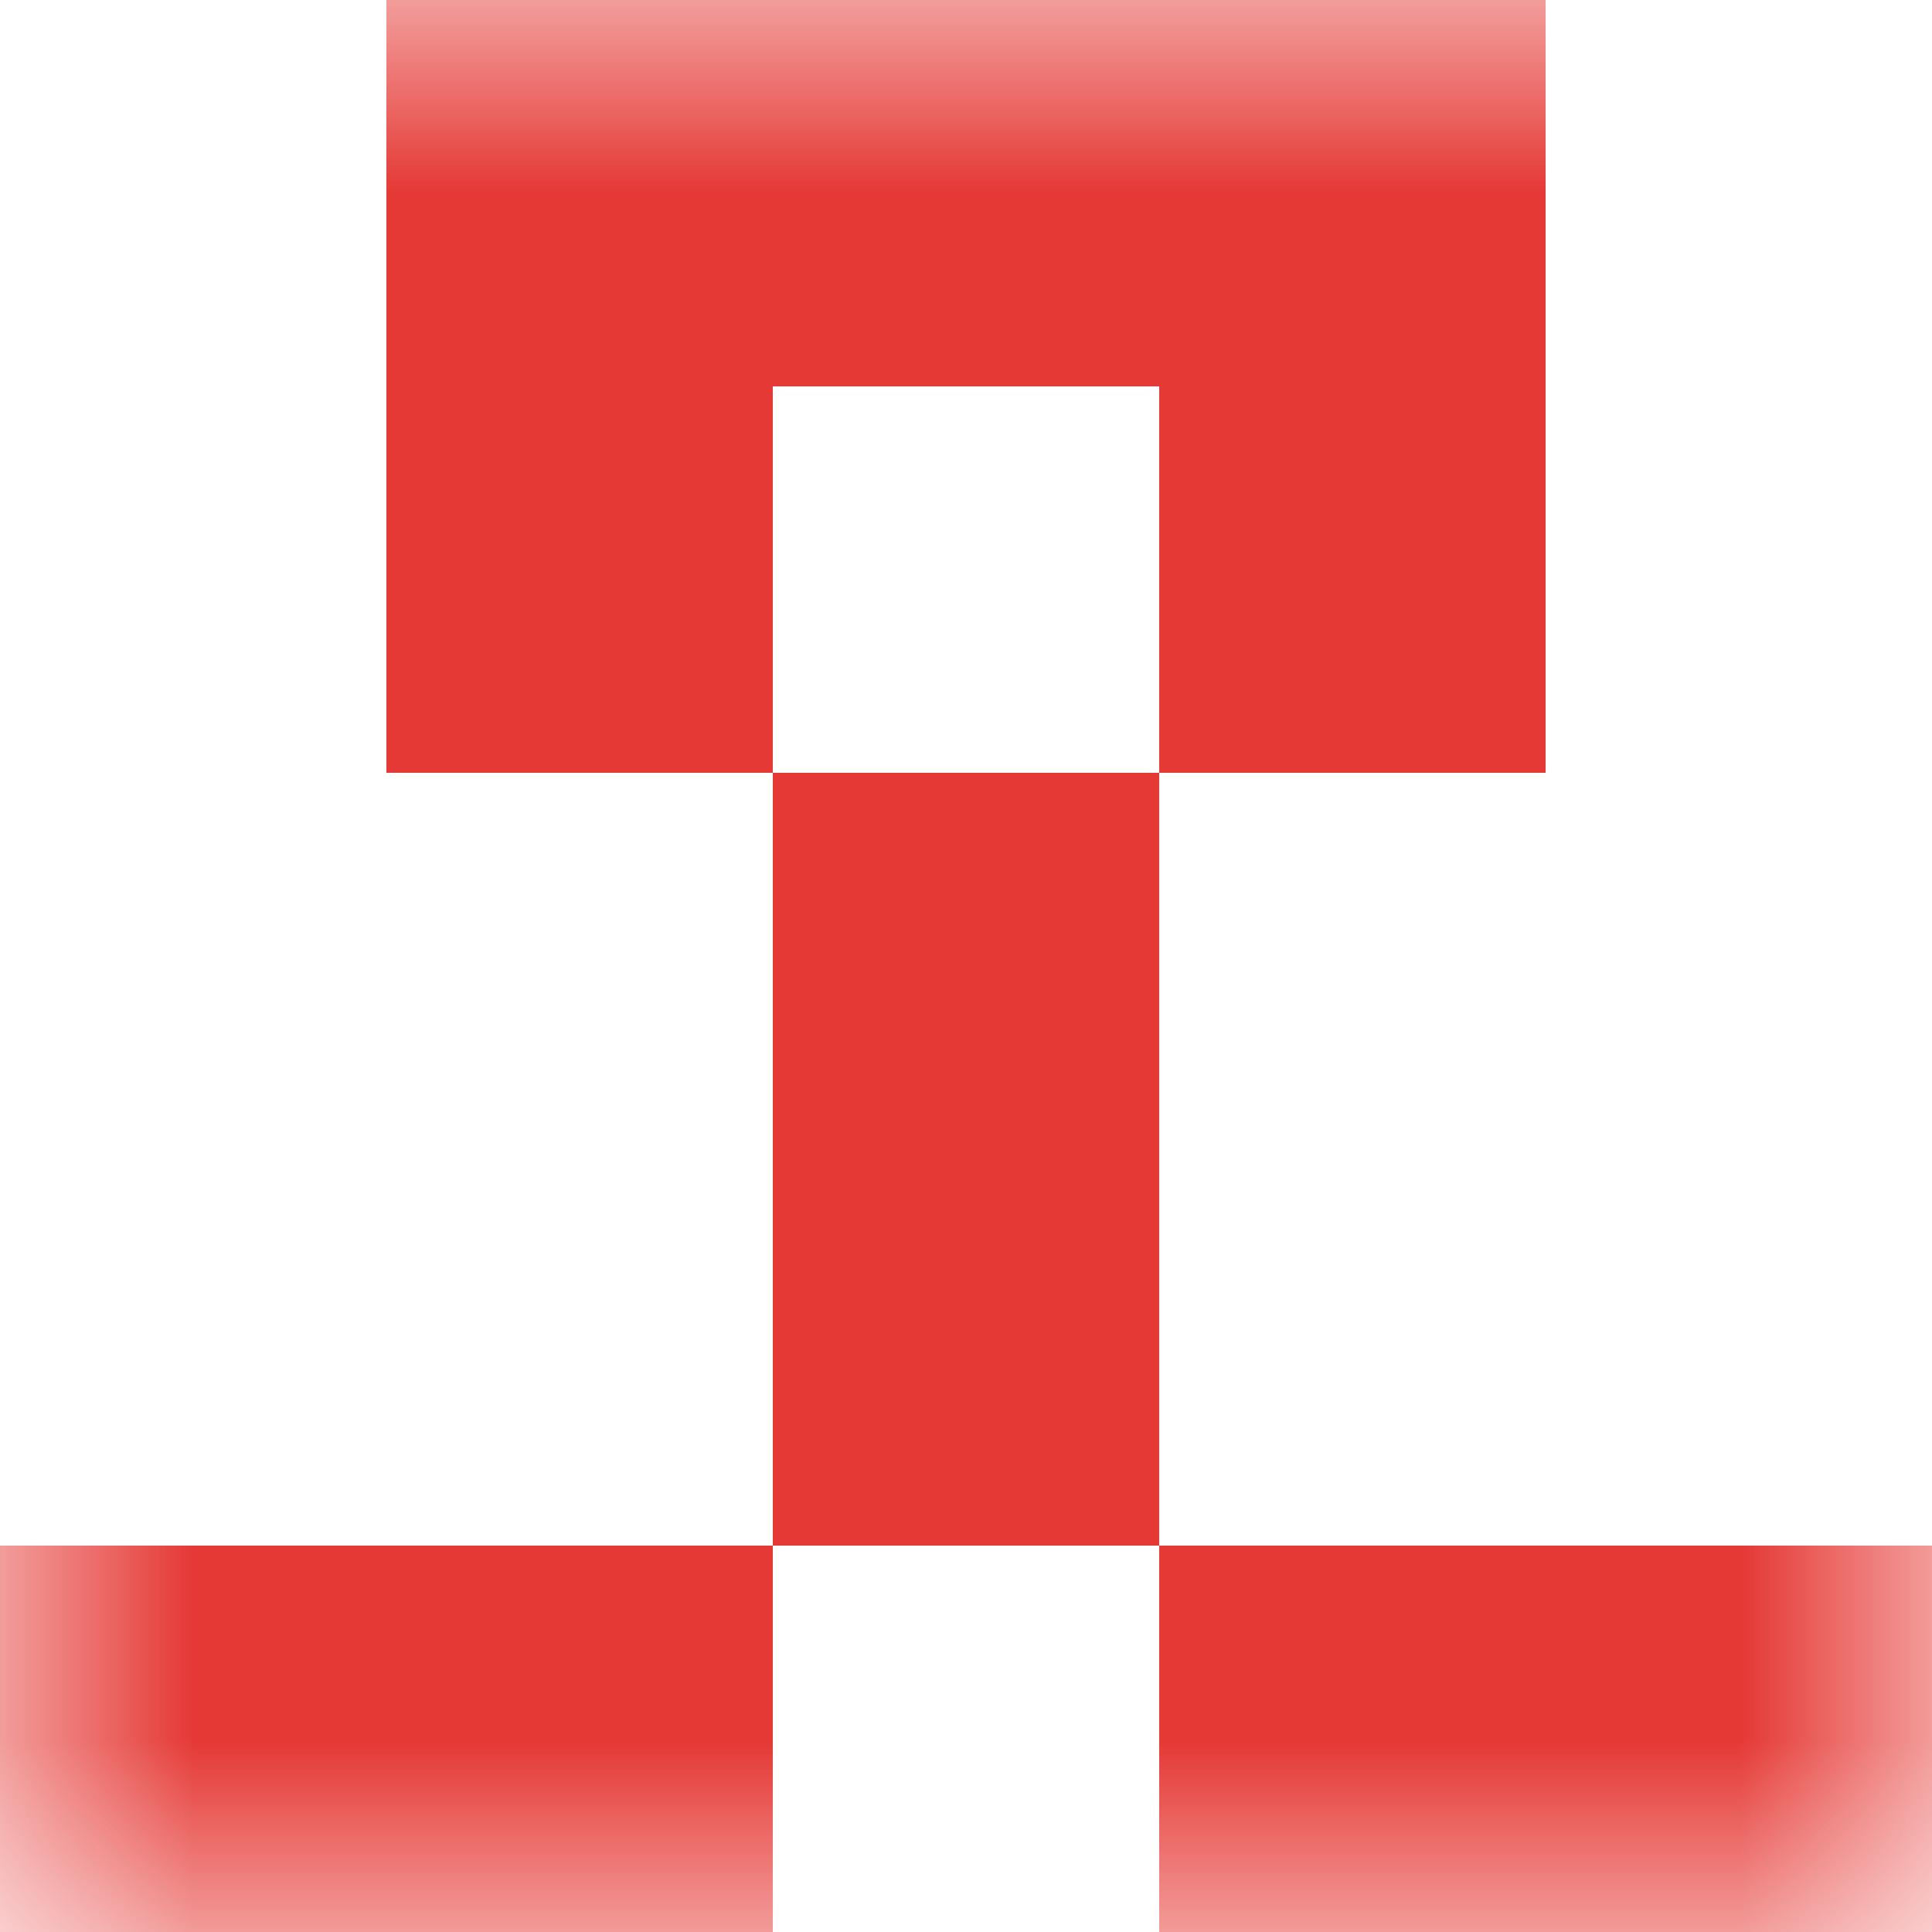
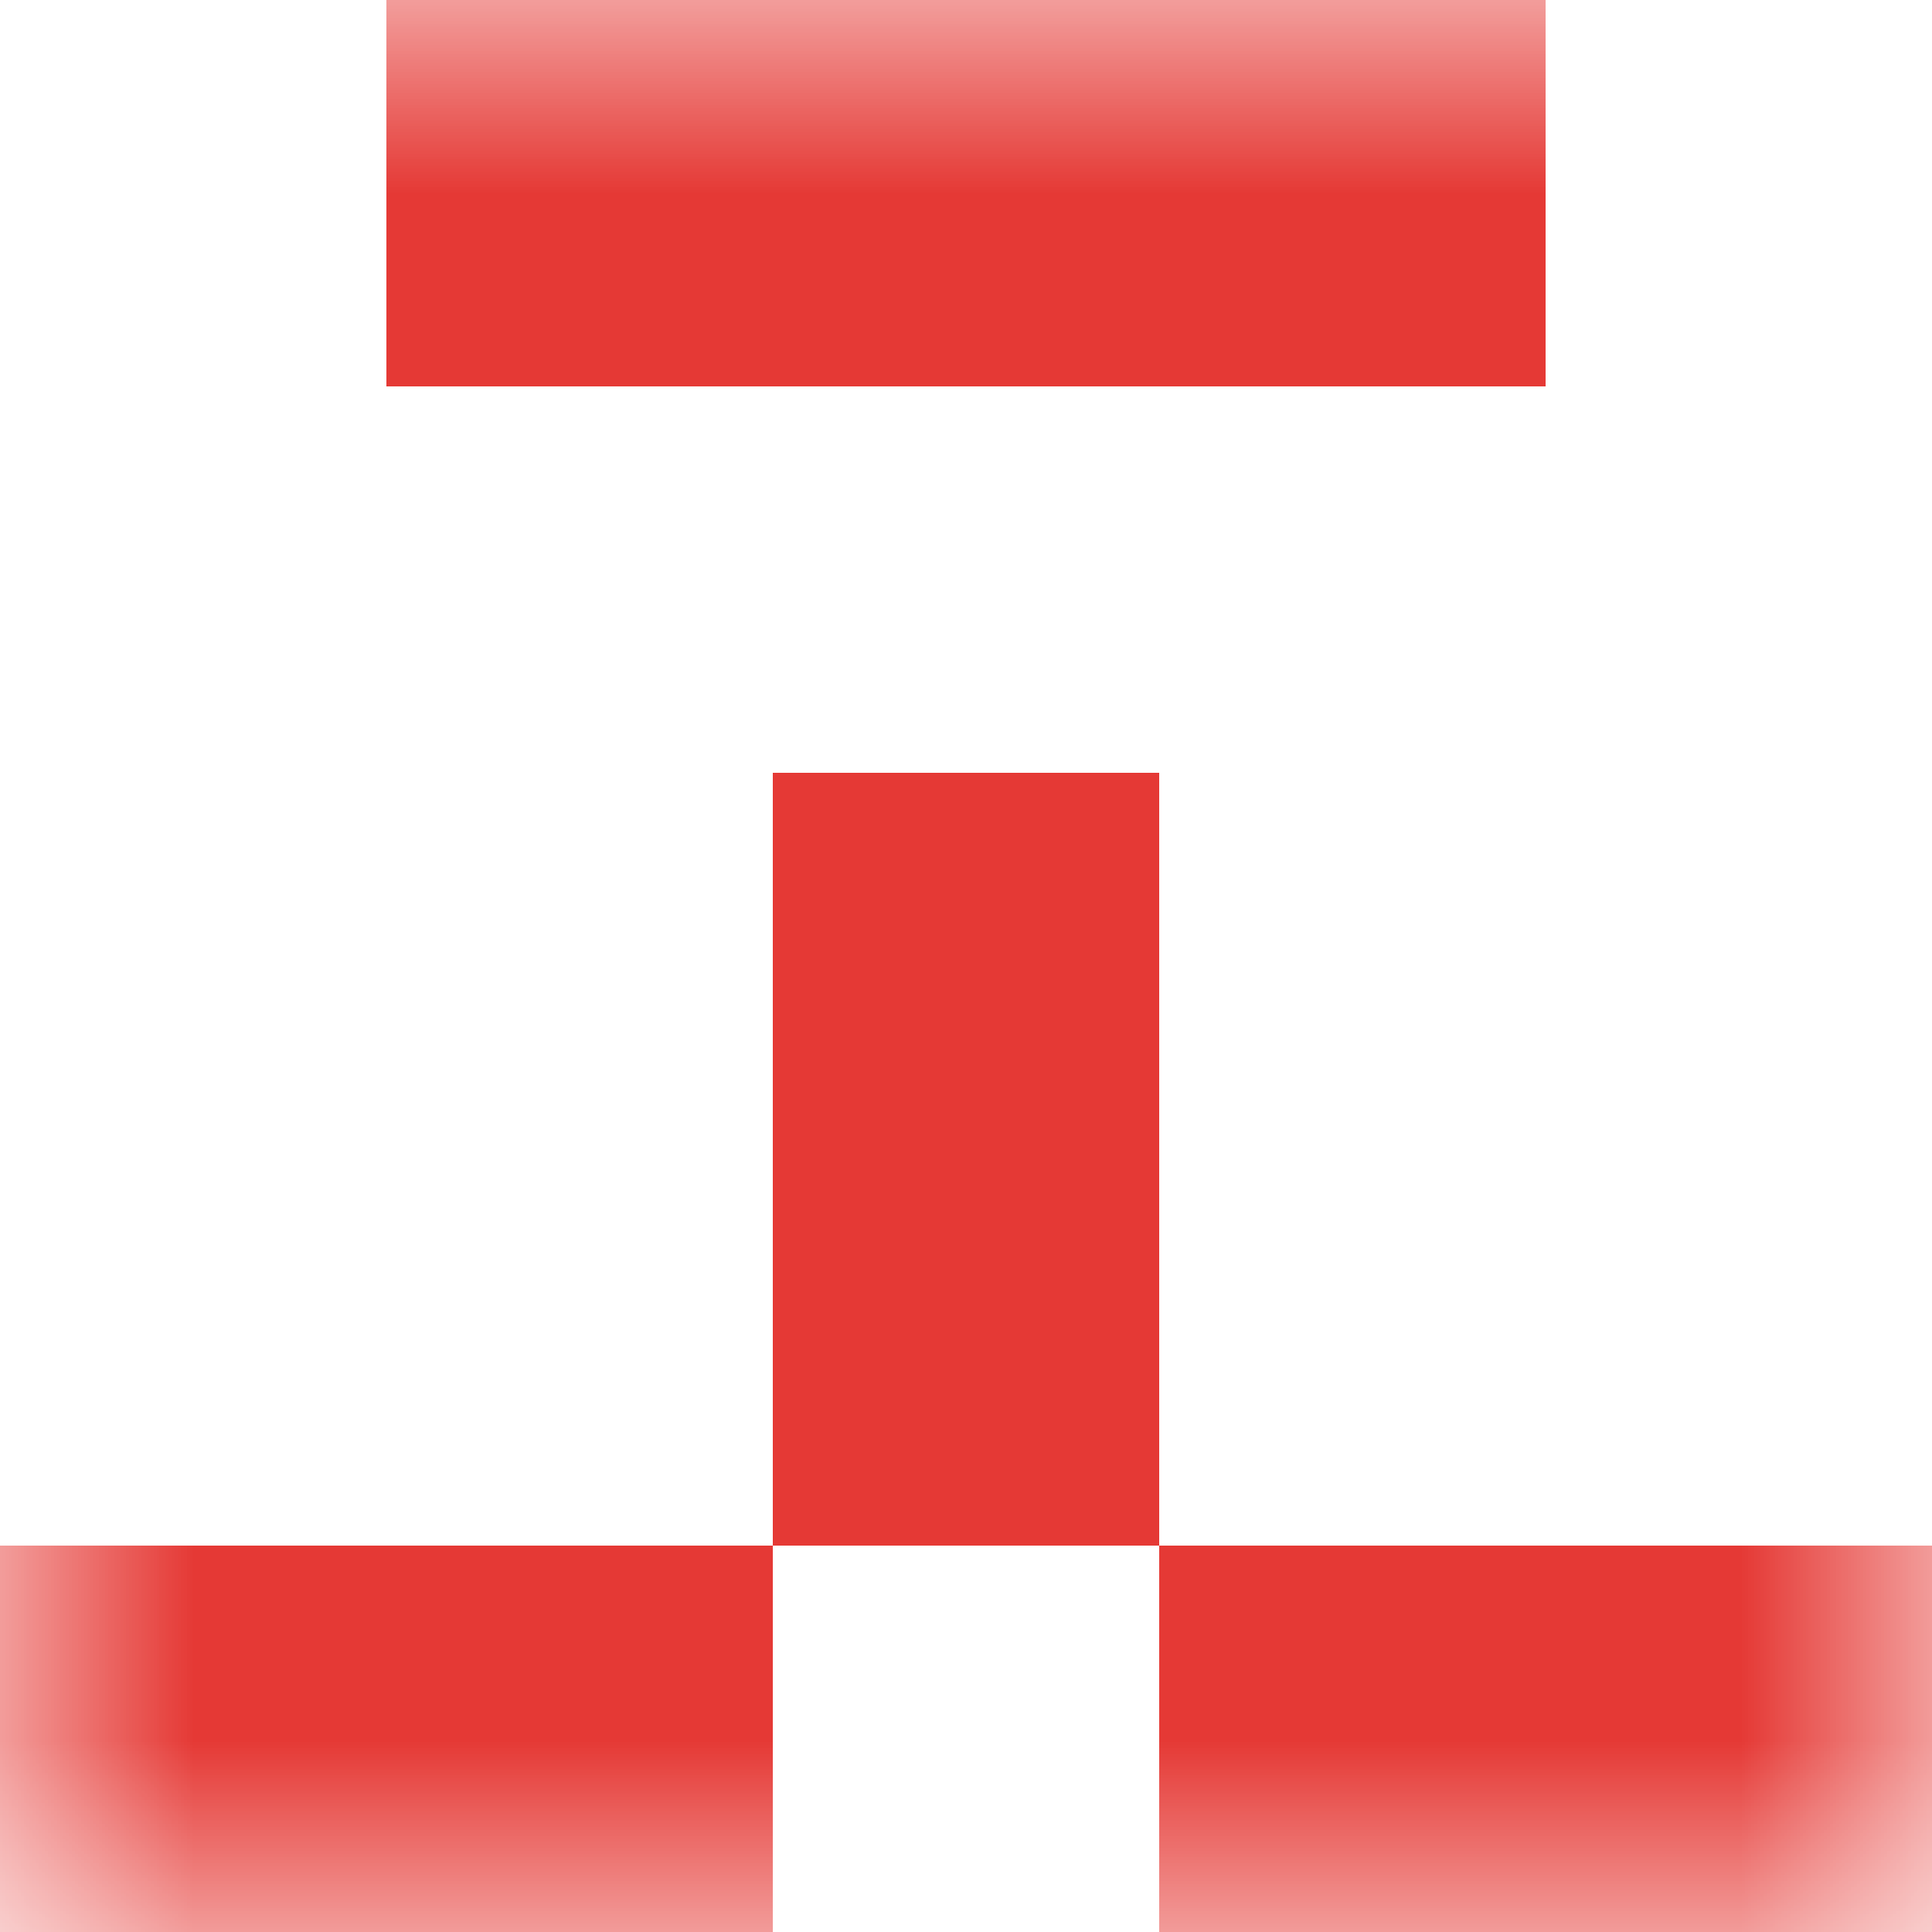
<svg xmlns="http://www.w3.org/2000/svg" viewBox="0 0 5 5" fill="none" shape-rendering="crispEdges">
  <mask id="viewboxMask">
    <rect width="5" height="5" rx="0" ry="0" x="0" y="0" fill="#fff" />
  </mask>
  <g mask="url(#viewboxMask)">
    <path fill="#e53935" d="M1 0h3v1H1z" />
-     <path d="M2 1H1v1h1V1ZM4 1H3v1h1V1Z" fill="#e53935" />
    <path fill="#e53935" d="M2 2h1v1H2z" />
    <path fill="#e53935" d="M2 3h1v1H2z" />
    <path d="M2 4H0v1h2V4ZM5 4H3v1h2V4Z" fill="#e53935" />
  </g>
</svg>